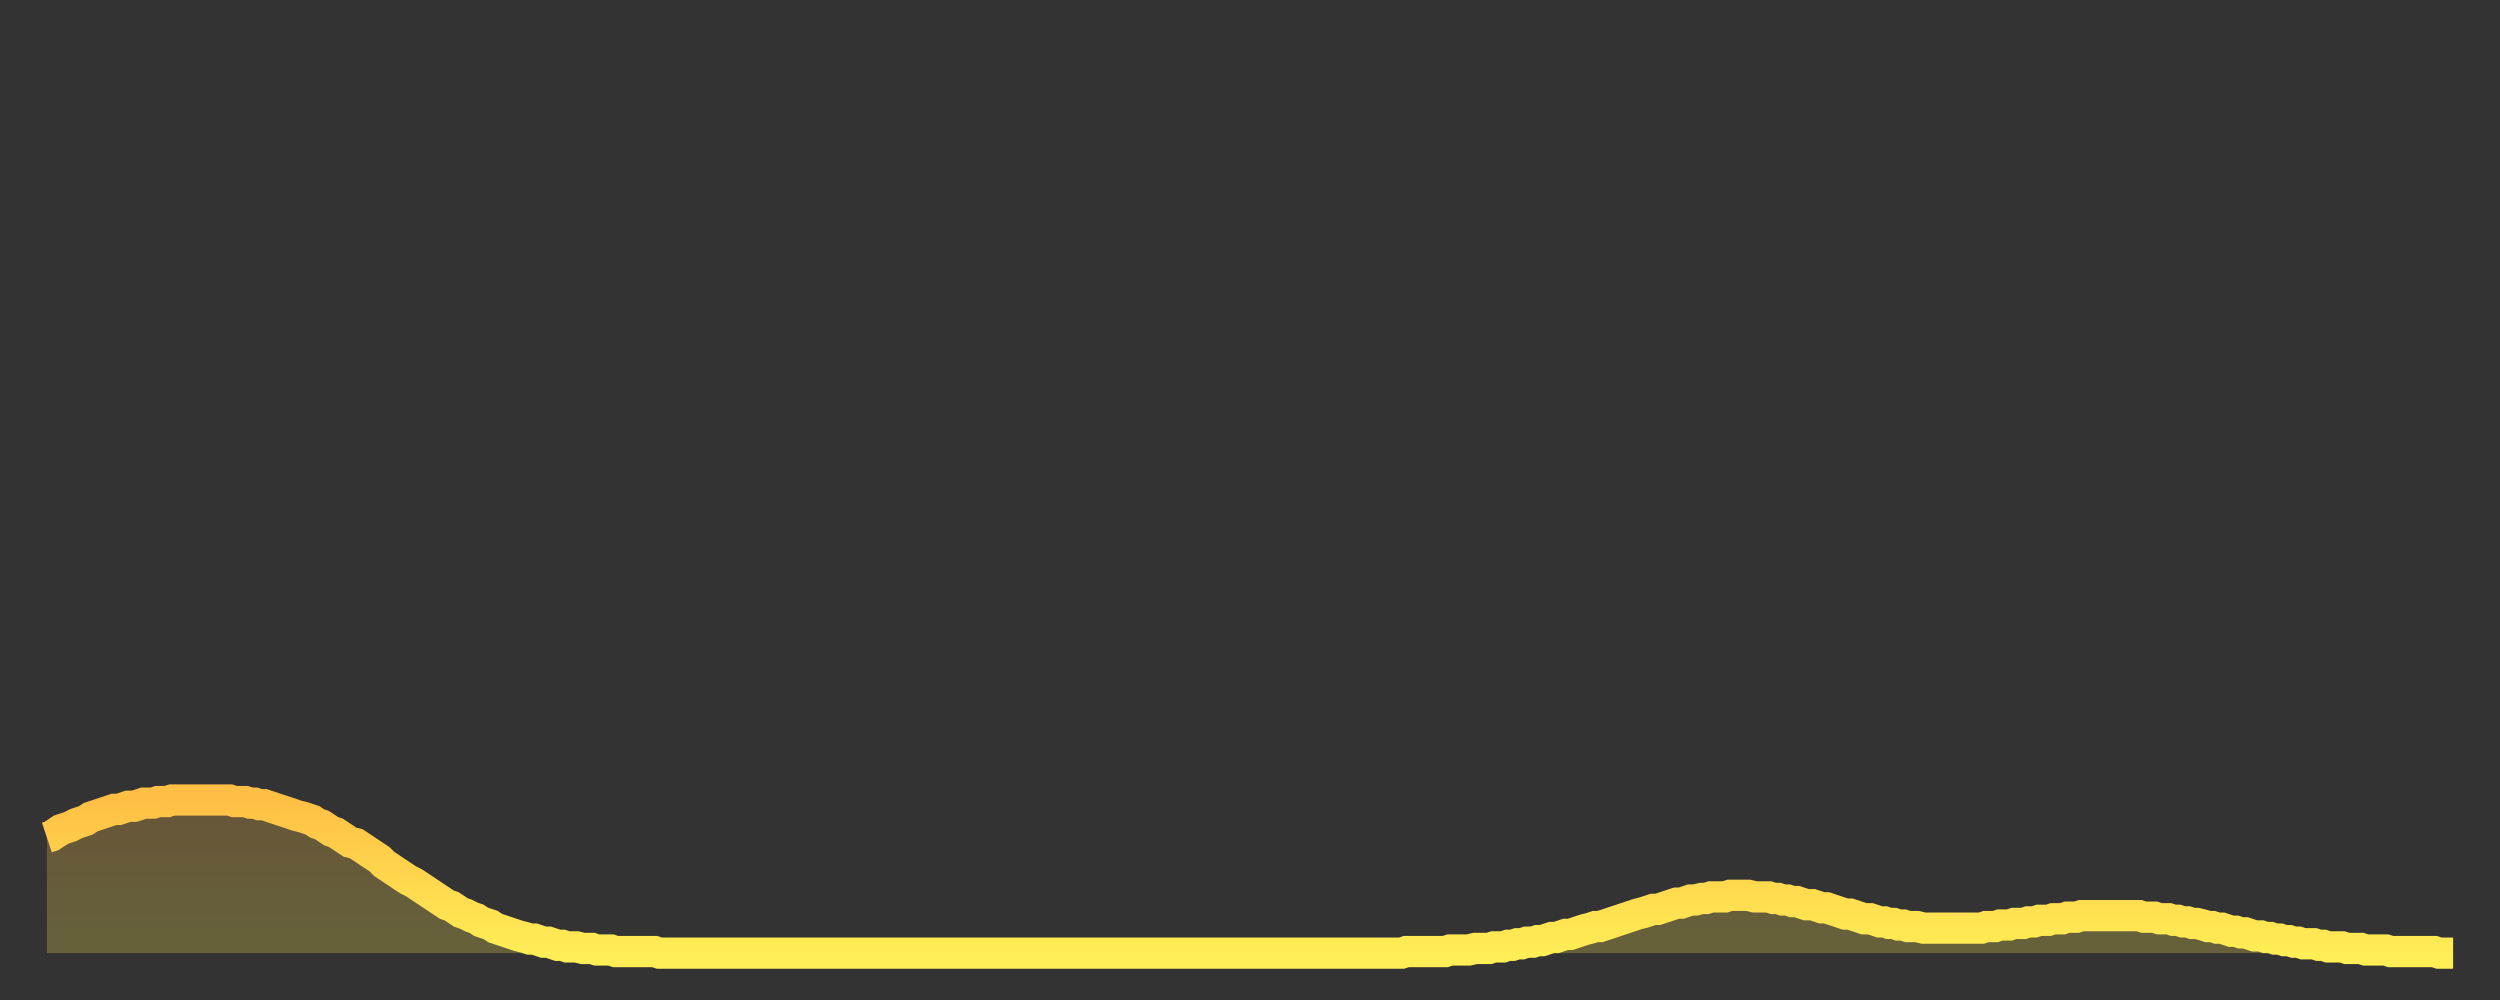
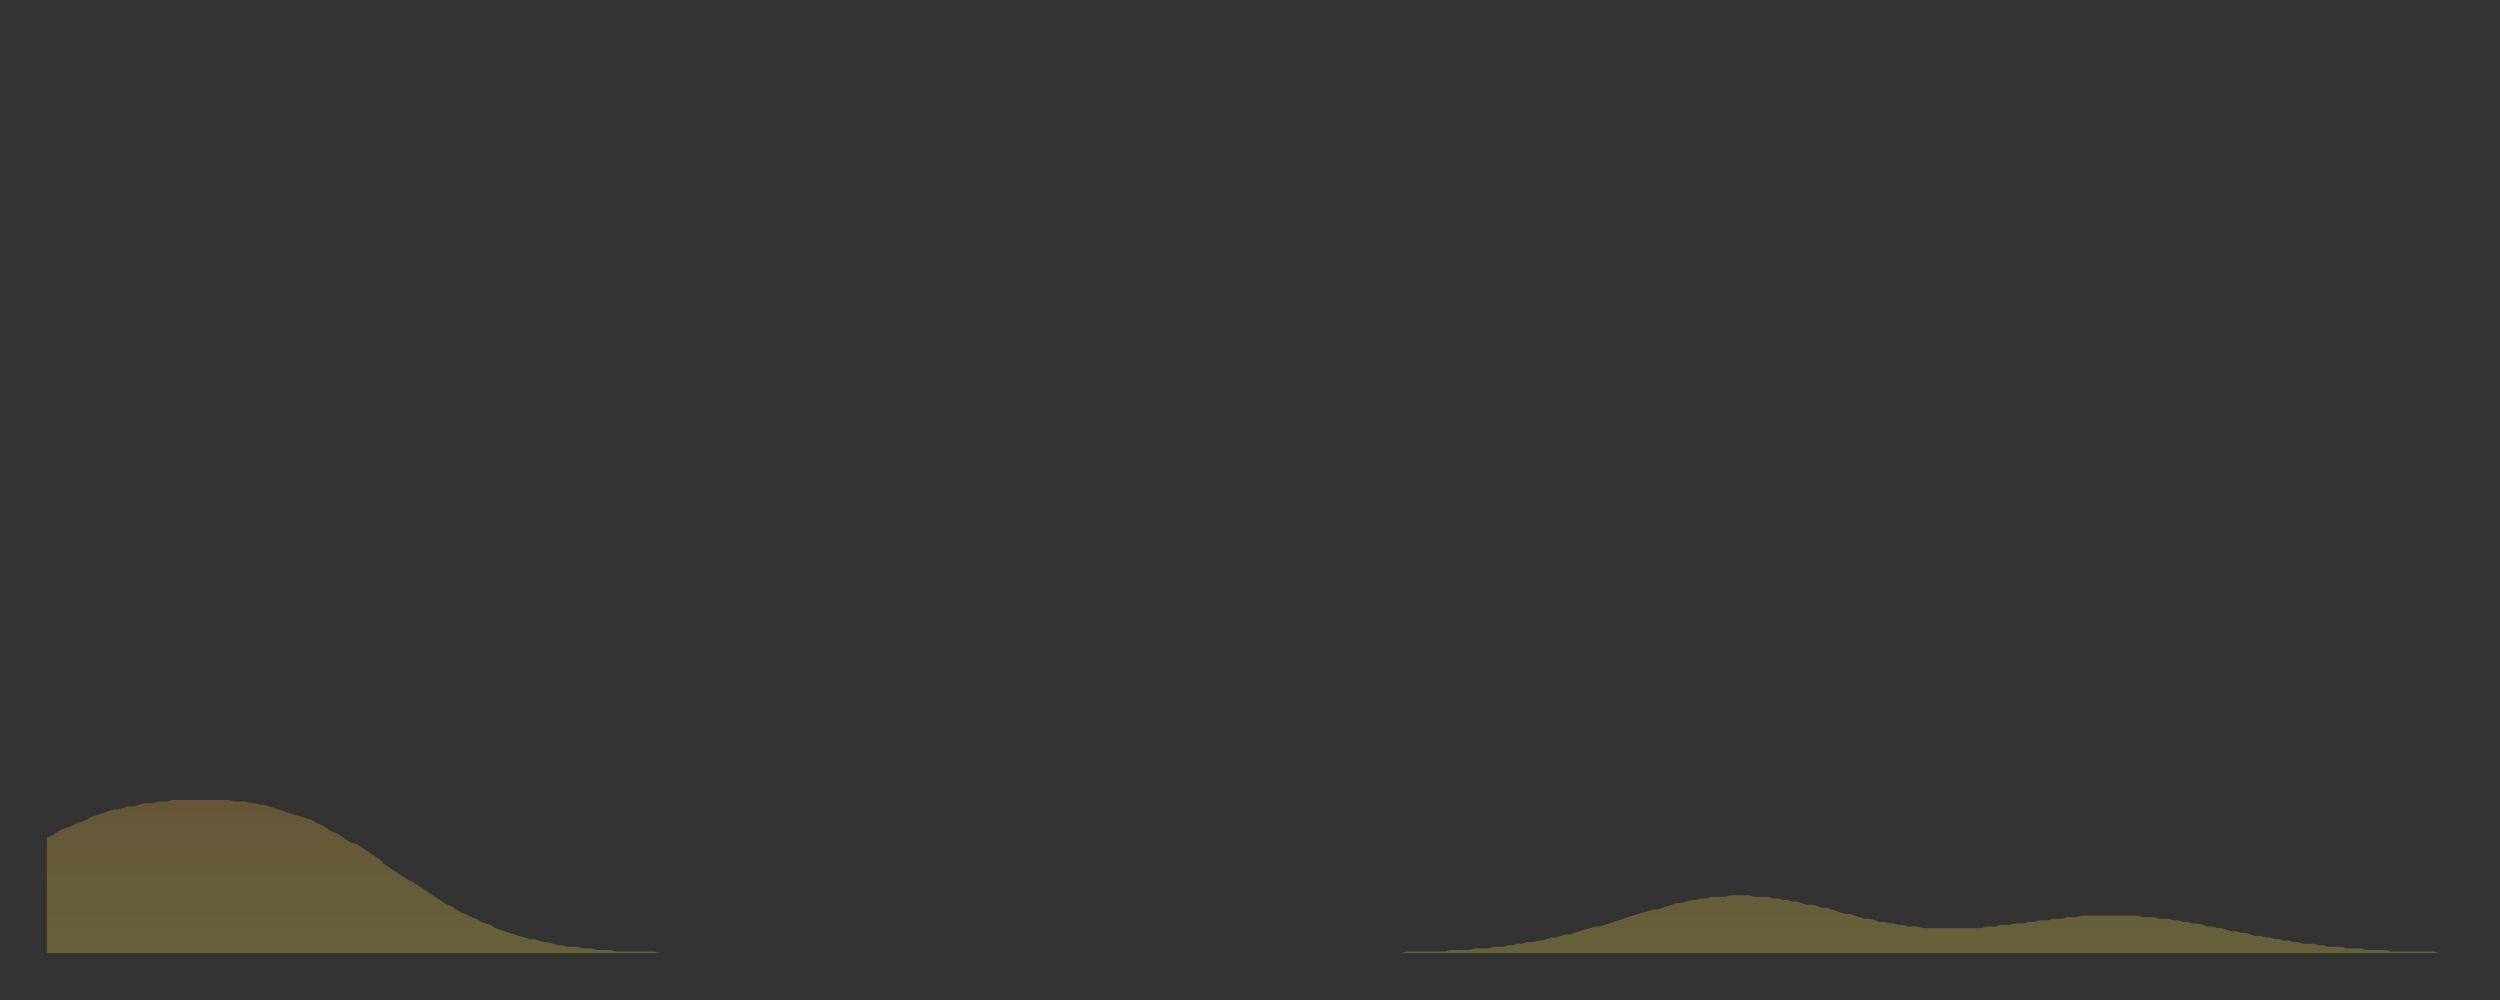
<svg xmlns="http://www.w3.org/2000/svg" baseProfile="full" height="64" version="1.1" width="160">
  <rect width="100%" height="100%" fill="#333333" stroke="none" />
  <defs>
    <linearGradient id="id901318" x1="0" x2="0" y1="0" y2="1">
      <stop offset="0%" stop-color="#ffbf45" />
      <stop offset="50%" stop-color="#ffd64d" />
      <stop offset="100%" stop-color="#ffee55" />
    </linearGradient>
  </defs>
  <g transform="translate(3,3)">
    <g>
-       <path d="M 0.0 50.6 0.3 50.5 0.6 50.3 0.9 50.1 1.2 50.0 1.5 49.9 1.9 49.7 2.2 49.6 2.5 49.5 2.8 49.3 3.1 49.2 3.4 49.1 3.7 49.0 4.0 48.9 4.3 48.8 4.6 48.8 4.9 48.7 5.2 48.6 5.6 48.6 5.9 48.5 6.2 48.4 6.5 48.4 6.8 48.4 7.1 48.3 7.4 48.3 7.7 48.3 8.0 48.2 8.3 48.2 8.6 48.2 8.9 48.2 9.3 48.2 9.6 48.2 9.9 48.2 10.2 48.2 10.5 48.2 10.8 48.2 11.1 48.2 11.4 48.2 11.7 48.2 12.0 48.3 12.3 48.3 12.7 48.3 13.0 48.4 13.3 48.4 13.6 48.5 13.9 48.5 14.2 48.6 14.5 48.7 14.8 48.8 15.1 48.9 15.4 49.0 15.7 49.1 16.0 49.2 16.4 49.3 16.7 49.4 17.0 49.5 17.3 49.7 17.6 49.8 17.9 50.0 18.2 50.2 18.5 50.3 18.8 50.5 19.1 50.7 19.4 50.9 19.8 51.0 20.1 51.2 20.4 51.4 20.7 51.6 21.0 51.8 21.3 52.0 21.6 52.3 21.9 52.5 22.2 52.7 22.5 52.9 22.8 53.1 23.1 53.3 23.5 53.5 23.8 53.7 24.1 53.9 24.4 54.1 24.7 54.3 25.0 54.5 25.3 54.7 25.6 54.9 25.9 55.0 26.2 55.2 26.5 55.4 26.8 55.5 27.2 55.7 27.5 55.8 27.8 56.0 28.1 56.1 28.4 56.2 28.7 56.4 29.0 56.5 29.3 56.6 29.6 56.7 29.9 56.8 30.2 56.9 30.6 57.0 30.9 57.1 31.2 57.1 31.5 57.2 31.8 57.3 32.1 57.3 32.4 57.4 32.7 57.5 33.0 57.5 33.3 57.6 33.6 57.6 33.9 57.6 34.3 57.7 34.6 57.7 34.9 57.7 35.2 57.8 35.5 57.8 35.8 57.8 36.1 57.8 36.4 57.9 36.7 57.9 37.0 57.9 37.3 57.9 37.7 57.9 38.0 57.9 38.3 57.9 38.6 57.9 38.9 57.9 39.2 58.0 39.5 58.0 39.8 58.0 40.1 58.0 40.4 58.0 40.7 58.0 41.0 58.0 41.4 58.0 41.7 58.0 42.0 58.0 42.3 58.0 42.6 58.0 42.9 58.0 43.2 58.0 43.5 58.0 43.8 58.0 44.1 58.0 44.4 58.0 44.7 58.0 45.1 58.0 45.4 58.0 45.7 58.0 46.0 58.0 46.3 58.0 46.6 58.0 46.9 58.0 47.2 58.0 47.5 58.0 47.8 58.0 48.1 58.0 48.5 58.0 48.8 58.0 49.1 58.0 49.4 58.0 49.7 58.0 50.0 58.0 50.3 58.0 50.6 58.0 50.9 58.0 51.2 58.0 51.5 58.0 51.8 58.0 52.2 58.0 52.5 58.0 52.8 58.0 53.1 58.0 53.4 58.0 53.7 58.0 54.0 58.0 54.3 58.0 54.6 58.0 54.9 58.0 55.2 58.0 55.6 58.0 55.9 58.0 56.2 58.0 56.5 58.0 56.8 58.0 57.1 58.0 57.4 58.0 57.7 58.0 58.0 58.0 58.3 58.0 58.6 58.0 58.9 58.0 59.3 58.0 59.6 58.0 59.9 58.0 60.2 58.0 60.5 58.0 60.8 58.0 61.1 58.0 61.4 58.0 61.7 58.0 62.0 58.0 62.3 58.0 62.6 58.0 63.0 58.0 63.3 58.0 63.6 58.0 63.9 58.0 64.2 58.0 64.5 58.0 64.8 58.0 65.1 58.0 65.4 58.0 65.7 58.0 66.0 58.0 66.4 58.0 66.7 58.0 67.0 58.0 67.3 58.0 67.6 58.0 67.9 58.0 68.2 58.0 68.5 58.0 68.8 58.0 69.1 58.0 69.4 58.0 69.7 58.0 70.1 58.0 70.4 58.0 70.7 58.0 71.0 58.0 71.3 58.0 71.6 58.0 71.9 58.0 72.2 58.0 72.5 58.0 72.8 58.0 73.1 58.0 73.5 58.0 73.8 58.0 74.1 58.0 74.4 58.0 74.7 58.0 75.0 58.0 75.3 58.0 75.6 58.0 75.9 58.0 76.2 58.0 76.5 58.0 76.8 58.0 77.2 58.0 77.5 58.0 77.8 58.0 78.1 58.0 78.4 58.0 78.7 58.0 79.0 58.0 79.3 58.0 79.6 58.0 79.9 58.0 80.2 58.0 80.5 58.0 80.9 58.0 81.2 58.0 81.5 58.0 81.8 58.0 82.1 58.0 82.4 58.0 82.7 58.0 83.0 58.0 83.3 58.0 83.6 58.0 83.9 58.0 84.3 58.0 84.6 58.0 84.9 58.0 85.2 58.0 85.5 58.0 85.8 58.0 86.1 58.0 86.4 58.0 86.7 58.0 87.0 57.9 87.3 57.9 87.6 57.9 88.0 57.9 88.3 57.9 88.6 57.9 88.9 57.9 89.2 57.9 89.5 57.9 89.8 57.8 90.1 57.8 90.4 57.8 90.7 57.8 91.0 57.8 91.4 57.7 91.7 57.7 92.0 57.7 92.3 57.7 92.6 57.6 92.9 57.6 93.2 57.6 93.5 57.5 93.8 57.5 94.1 57.4 94.4 57.4 94.7 57.3 95.1 57.3 95.4 57.2 95.7 57.2 96.0 57.1 96.3 57.0 96.6 57.0 96.9 56.9 97.2 56.8 97.5 56.8 97.8 56.7 98.1 56.6 98.4 56.5 98.8 56.4 99.1 56.3 99.4 56.3 99.7 56.2 100.0 56.1 100.3 56.0 100.6 55.9 100.9 55.8 101.2 55.7 101.5 55.6 101.8 55.5 102.2 55.4 102.5 55.3 102.8 55.2 103.1 55.2 103.4 55.1 103.7 55.0 104.0 54.9 104.3 54.8 104.6 54.8 104.9 54.7 105.2 54.6 105.5 54.6 105.9 54.5 106.2 54.5 106.5 54.4 106.8 54.4 107.1 54.4 107.4 54.4 107.7 54.3 108.0 54.3 108.3 54.3 108.6 54.3 108.9 54.3 109.3 54.4 109.6 54.4 109.9 54.4 110.2 54.4 110.5 54.5 110.8 54.5 111.1 54.6 111.4 54.6 111.7 54.7 112.0 54.7 112.3 54.8 112.6 54.9 113.0 54.9 113.3 55.0 113.6 55.1 113.9 55.1 114.2 55.2 114.5 55.3 114.8 55.4 115.1 55.5 115.4 55.5 115.7 55.6 116.0 55.7 116.3 55.8 116.7 55.8 117.0 55.9 117.3 56.0 117.6 56.0 117.9 56.1 118.2 56.1 118.5 56.2 118.8 56.2 119.1 56.3 119.4 56.3 119.7 56.3 120.1 56.4 120.4 56.4 120.7 56.4 121.0 56.4 121.3 56.4 121.6 56.4 121.9 56.4 122.2 56.4 122.5 56.4 122.8 56.4 123.1 56.4 123.4 56.4 123.8 56.4 124.1 56.3 124.4 56.3 124.7 56.3 125.0 56.2 125.3 56.2 125.6 56.2 125.9 56.1 126.2 56.1 126.5 56.1 126.8 56.0 127.2 56.0 127.5 55.9 127.8 55.9 128.1 55.9 128.4 55.8 128.7 55.8 129.0 55.8 129.3 55.7 129.6 55.7 129.9 55.7 130.2 55.6 130.5 55.6 130.9 55.6 131.2 55.6 131.5 55.6 131.8 55.6 132.1 55.6 132.4 55.6 132.7 55.6 133.0 55.6 133.3 55.6 133.6 55.6 133.9 55.6 134.2 55.7 134.6 55.7 134.9 55.7 135.2 55.8 135.5 55.8 135.8 55.8 136.1 55.9 136.4 55.9 136.7 56.0 137.0 56.0 137.3 56.1 137.6 56.1 138.0 56.2 138.3 56.3 138.6 56.3 138.9 56.4 139.2 56.4 139.5 56.5 139.8 56.6 140.1 56.6 140.4 56.7 140.7 56.7 141.0 56.8 141.3 56.9 141.7 56.9 142.0 57.0 142.3 57.0 142.6 57.1 142.9 57.1 143.2 57.2 143.5 57.2 143.8 57.3 144.1 57.3 144.4 57.4 144.7 57.4 145.1 57.4 145.4 57.5 145.7 57.5 146.0 57.6 146.3 57.6 146.6 57.6 146.9 57.6 147.2 57.7 147.5 57.7 147.8 57.7 148.1 57.7 148.4 57.8 148.8 57.8 149.1 57.8 149.4 57.8 149.7 57.8 150.0 57.9 150.3 57.9 150.6 57.9 150.9 57.9 151.2 57.9 151.5 57.9 151.8 57.9 152.1 57.9 152.5 57.9 152.8 57.9 153.1 58.0 153.4 58.0 153.7 58.0 154.0 58.0" fill="none" id="graph-curve" opacity="1" stroke="url(#id901318)" stroke-width="2" />
      <path d="M 0 58 L 0.0 50.6 0.3 50.5 0.6 50.3 0.9 50.1 1.2 50.0 1.5 49.9 1.9 49.7 2.2 49.6 2.5 49.5 2.8 49.3 3.1 49.2 3.4 49.1 3.7 49.0 4.0 48.9 4.3 48.8 4.6 48.8 4.9 48.7 5.2 48.6 5.6 48.6 5.9 48.5 6.2 48.4 6.5 48.4 6.8 48.4 7.1 48.3 7.4 48.3 7.7 48.3 8.0 48.2 8.3 48.2 8.6 48.2 8.9 48.2 9.3 48.2 9.6 48.2 9.9 48.2 10.2 48.2 10.5 48.2 10.8 48.2 11.1 48.2 11.4 48.2 11.7 48.2 12.0 48.3 12.3 48.3 12.7 48.3 13.0 48.4 13.3 48.4 13.6 48.5 13.9 48.5 14.2 48.6 14.5 48.7 14.8 48.8 15.1 48.9 15.4 49.0 15.7 49.1 16.0 49.2 16.4 49.3 16.7 49.4 17.0 49.5 17.3 49.7 17.6 49.8 17.9 50.0 18.2 50.2 18.5 50.3 18.8 50.5 19.1 50.7 19.4 50.9 19.8 51.0 20.1 51.2 20.4 51.4 20.7 51.6 21.0 51.8 21.3 52.0 21.6 52.3 21.9 52.5 22.2 52.7 22.5 52.9 22.8 53.1 23.1 53.3 23.5 53.5 23.8 53.7 24.1 53.9 24.4 54.1 24.7 54.3 25.0 54.5 25.3 54.7 25.6 54.9 25.9 55.0 26.2 55.2 26.5 55.4 26.8 55.5 27.2 55.7 27.5 55.8 27.8 56.0 28.1 56.1 28.4 56.2 28.7 56.4 29.0 56.5 29.3 56.6 29.6 56.7 29.9 56.8 30.2 56.9 30.6 57.0 30.9 57.1 31.2 57.1 31.5 57.2 31.8 57.3 32.1 57.3 32.4 57.4 32.7 57.5 33.0 57.5 33.3 57.6 33.6 57.6 33.9 57.6 34.3 57.7 34.6 57.7 34.9 57.7 35.2 57.8 35.5 57.8 35.8 57.8 36.1 57.8 36.4 57.9 36.7 57.9 37.0 57.9 37.3 57.9 37.7 57.9 38.0 57.9 38.3 57.9 38.6 57.9 38.9 57.9 39.2 58.0 39.5 58.0 39.8 58.0 40.1 58.0 40.4 58.0 40.7 58.0 41.0 58.0 41.4 58.0 41.7 58.0 42.0 58.0 42.3 58.0 42.6 58.0 42.9 58.0 43.2 58.0 43.5 58.0 43.8 58.0 44.1 58.0 44.4 58.0 44.7 58.0 45.1 58.0 45.4 58.0 45.7 58.0 46.0 58.0 46.3 58.0 46.6 58.0 46.9 58.0 47.2 58.0 47.5 58.0 47.8 58.0 48.1 58.0 48.5 58.0 48.8 58.0 49.1 58.0 49.4 58.0 49.7 58.0 50.0 58.0 50.3 58.0 50.6 58.0 50.9 58.0 51.2 58.0 51.5 58.0 51.8 58.0 52.2 58.0 52.5 58.0 52.8 58.0 53.1 58.0 53.4 58.0 53.7 58.0 54.0 58.0 54.3 58.0 54.6 58.0 54.9 58.0 55.2 58.0 55.6 58.0 55.9 58.0 56.2 58.0 56.5 58.0 56.8 58.0 57.1 58.0 57.4 58.0 57.7 58.0 58.0 58.0 58.3 58.0 58.6 58.0 58.9 58.0 59.3 58.0 59.6 58.0 59.9 58.0 60.2 58.0 60.5 58.0 60.8 58.0 61.1 58.0 61.4 58.0 61.7 58.0 62.0 58.0 62.3 58.0 62.6 58.0 63.0 58.0 63.3 58.0 63.6 58.0 63.9 58.0 64.2 58.0 64.5 58.0 64.8 58.0 65.1 58.0 65.4 58.0 65.7 58.0 66.0 58.0 66.4 58.0 66.7 58.0 67.0 58.0 67.3 58.0 67.6 58.0 67.9 58.0 68.2 58.0 68.5 58.0 68.8 58.0 69.1 58.0 69.4 58.0 69.7 58.0 70.1 58.0 70.4 58.0 70.7 58.0 71.0 58.0 71.3 58.0 71.6 58.0 71.9 58.0 72.2 58.0 72.5 58.0 72.8 58.0 73.1 58.0 73.5 58.0 73.8 58.0 74.1 58.0 74.4 58.0 74.7 58.0 75.0 58.0 75.3 58.0 75.6 58.0 75.9 58.0 76.2 58.0 76.5 58.0 76.8 58.0 77.2 58.0 77.5 58.0 77.8 58.0 78.1 58.0 78.4 58.0 78.7 58.0 79.0 58.0 79.3 58.0 79.6 58.0 79.9 58.0 80.2 58.0 80.5 58.0 80.9 58.0 81.2 58.0 81.5 58.0 81.8 58.0 82.1 58.0 82.4 58.0 82.7 58.0 83.0 58.0 83.3 58.0 83.6 58.0 83.9 58.0 84.3 58.0 84.6 58.0 84.9 58.0 85.2 58.0 85.5 58.0 85.8 58.0 86.1 58.0 86.4 58.0 86.7 58.0 87.0 57.9 87.3 57.9 87.6 57.9 88.0 57.9 88.3 57.9 88.6 57.9 88.9 57.9 89.2 57.9 89.5 57.9 89.8 57.8 90.1 57.8 90.4 57.8 90.7 57.8 91.0 57.8 91.4 57.7 91.7 57.7 92.0 57.7 92.3 57.7 92.6 57.6 92.9 57.6 93.2 57.6 93.5 57.5 93.8 57.5 94.1 57.4 94.4 57.4 94.7 57.3 95.1 57.3 95.4 57.2 95.7 57.2 96.0 57.1 96.3 57.0 96.6 57.0 96.9 56.9 97.2 56.8 97.5 56.8 97.8 56.7 98.1 56.6 98.4 56.5 98.8 56.4 99.1 56.3 99.4 56.3 99.7 56.2 100.0 56.1 100.3 56.0 100.6 55.9 100.9 55.8 101.2 55.7 101.5 55.6 101.8 55.5 102.2 55.4 102.5 55.3 102.8 55.2 103.1 55.2 103.4 55.1 103.7 55.0 104.0 54.9 104.3 54.8 104.6 54.8 104.9 54.7 105.2 54.6 105.5 54.6 105.9 54.5 106.2 54.5 106.5 54.4 106.8 54.4 107.1 54.4 107.4 54.4 107.7 54.3 108.0 54.3 108.3 54.3 108.6 54.3 108.9 54.3 109.3 54.4 109.6 54.4 109.9 54.4 110.2 54.4 110.5 54.5 110.8 54.5 111.1 54.6 111.4 54.6 111.7 54.7 112.0 54.7 112.3 54.8 112.6 54.9 113.0 54.9 113.3 55.0 113.6 55.1 113.9 55.1 114.2 55.2 114.5 55.3 114.8 55.4 115.1 55.5 115.4 55.5 115.7 55.6 116.0 55.7 116.3 55.8 116.7 55.8 117.0 55.9 117.3 56.0 117.6 56.0 117.9 56.1 118.2 56.1 118.5 56.2 118.8 56.2 119.1 56.3 119.4 56.3 119.7 56.3 120.1 56.4 120.4 56.4 120.7 56.4 121.0 56.4 121.3 56.4 121.6 56.4 121.9 56.4 122.2 56.4 122.5 56.4 122.8 56.4 123.1 56.4 123.4 56.4 123.8 56.4 124.1 56.3 124.4 56.3 124.7 56.3 125.0 56.2 125.3 56.2 125.6 56.2 125.9 56.1 126.2 56.1 126.5 56.1 126.8 56.0 127.2 56.0 127.5 55.9 127.8 55.9 128.1 55.9 128.4 55.8 128.7 55.8 129.0 55.8 129.3 55.7 129.6 55.7 129.9 55.7 130.2 55.6 130.5 55.6 130.9 55.6 131.2 55.6 131.5 55.6 131.8 55.6 132.1 55.6 132.4 55.6 132.7 55.6 133.0 55.6 133.3 55.6 133.6 55.6 133.9 55.6 134.2 55.7 134.6 55.7 134.9 55.7 135.2 55.8 135.5 55.8 135.8 55.8 136.1 55.9 136.4 55.9 136.7 56.0 137.0 56.0 137.3 56.1 137.6 56.1 138.0 56.2 138.3 56.3 138.6 56.3 138.9 56.4 139.2 56.4 139.5 56.5 139.8 56.6 140.1 56.6 140.4 56.7 140.7 56.7 141.0 56.8 141.3 56.9 141.7 56.9 142.0 57.0 142.3 57.0 142.6 57.1 142.9 57.1 143.2 57.2 143.5 57.2 143.8 57.3 144.1 57.3 144.4 57.4 144.7 57.4 145.1 57.4 145.4 57.5 145.7 57.5 146.0 57.6 146.3 57.6 146.6 57.6 146.9 57.6 147.2 57.7 147.5 57.7 147.8 57.7 148.1 57.7 148.4 57.8 148.8 57.8 149.1 57.8 149.4 57.8 149.7 57.8 150.0 57.9 150.3 57.9 150.6 57.9 150.9 57.9 151.2 57.9 151.5 57.9 151.8 57.9 152.1 57.9 152.5 57.9 152.8 57.9 153.1 58.0 153.4 58.0 153.7 58.0 154.0 58.0 154 58" fill="url(#id901318)" fill-opacity=".25" id="graph-shadow" />
    </g>
  </g>
</svg>